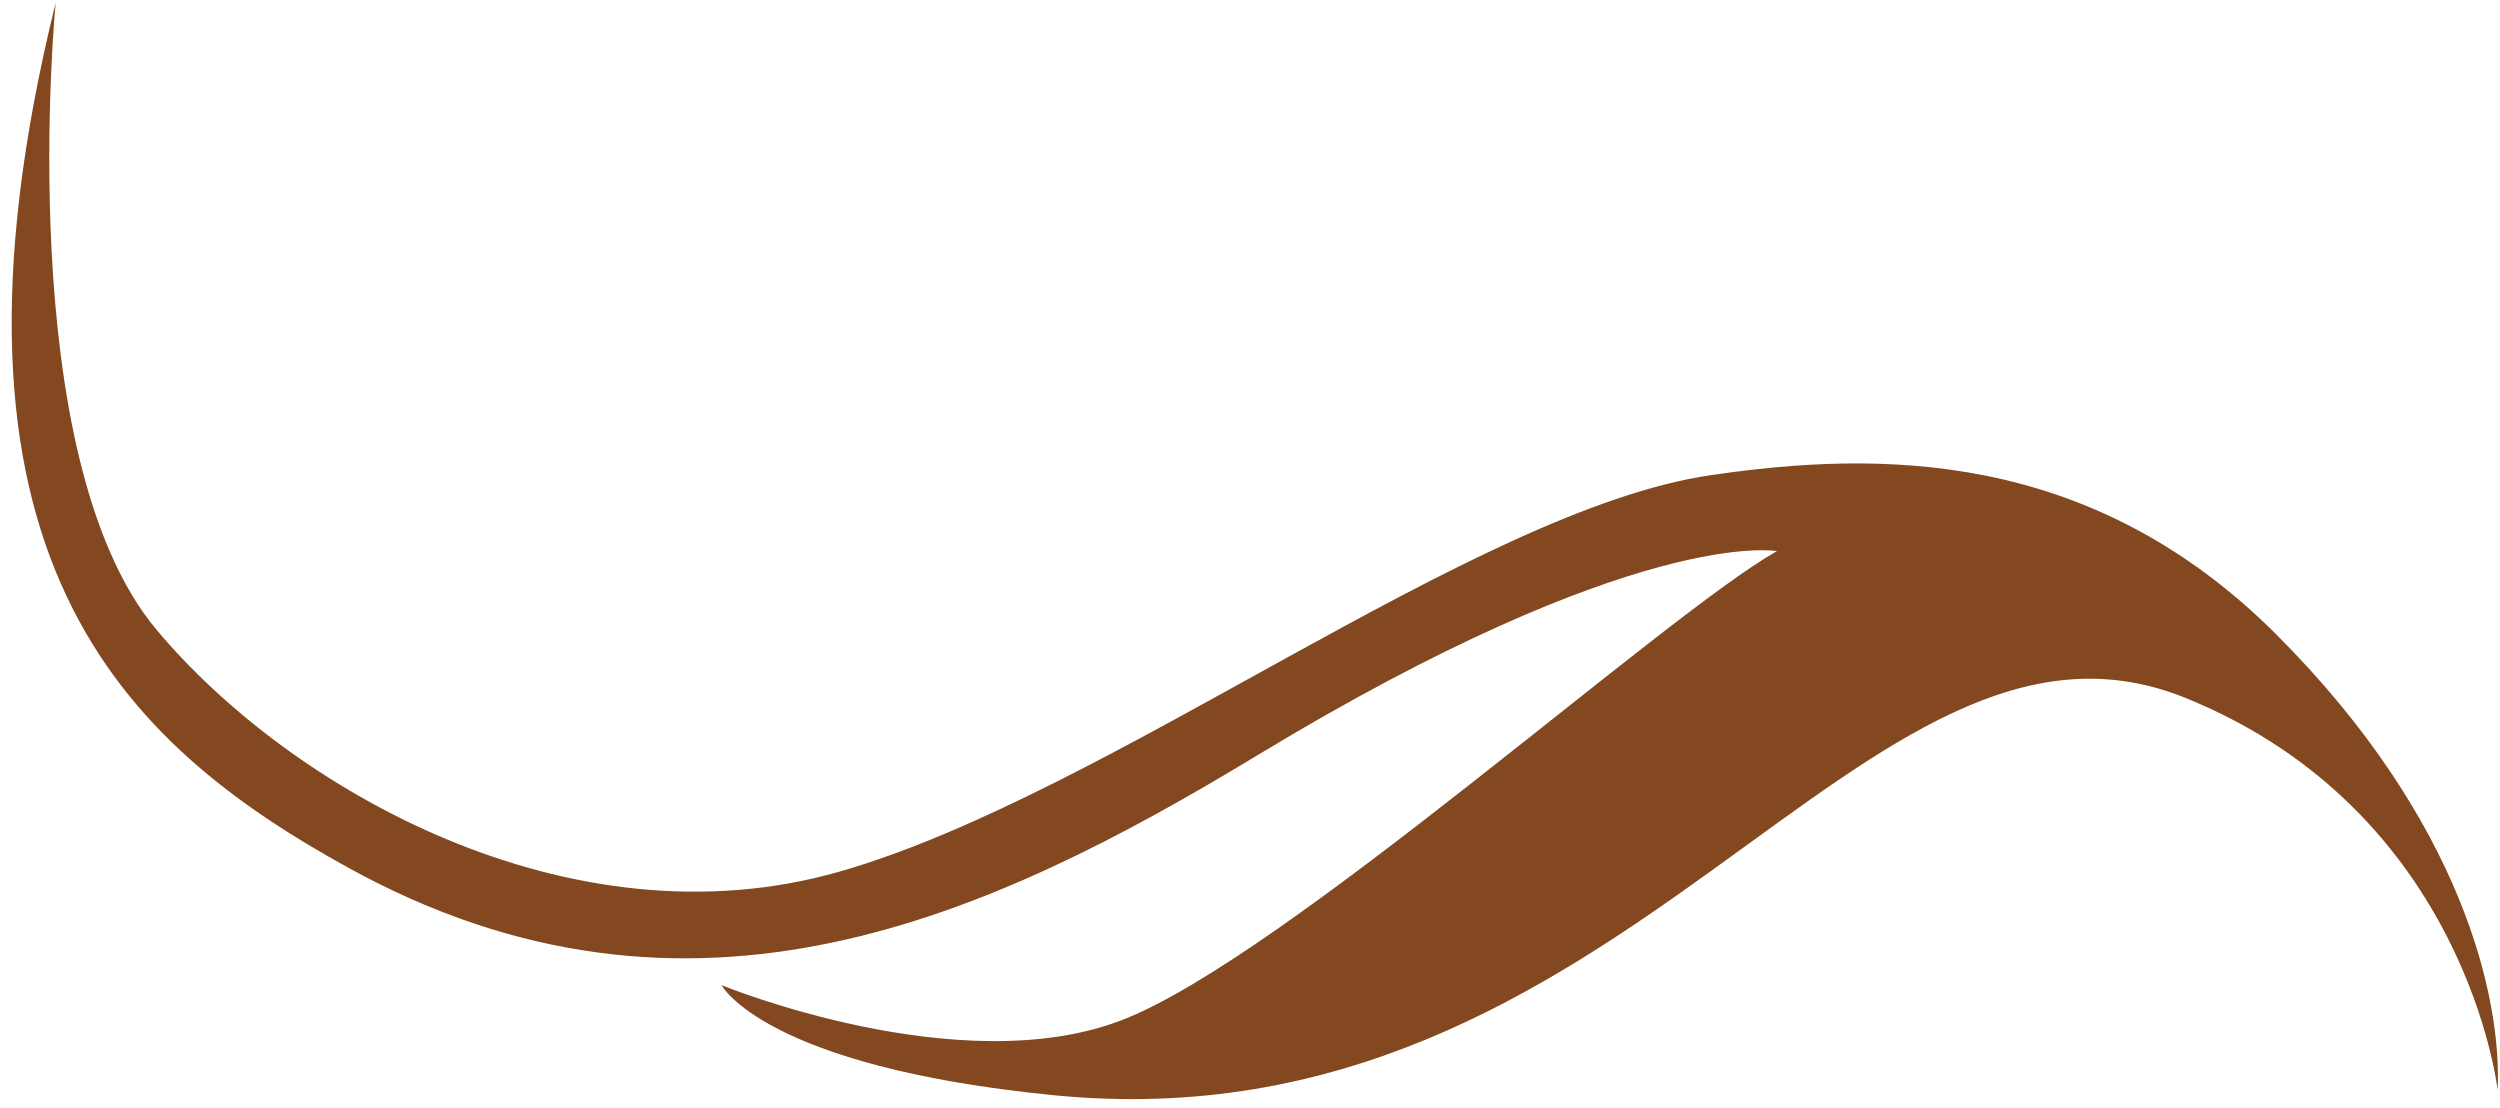
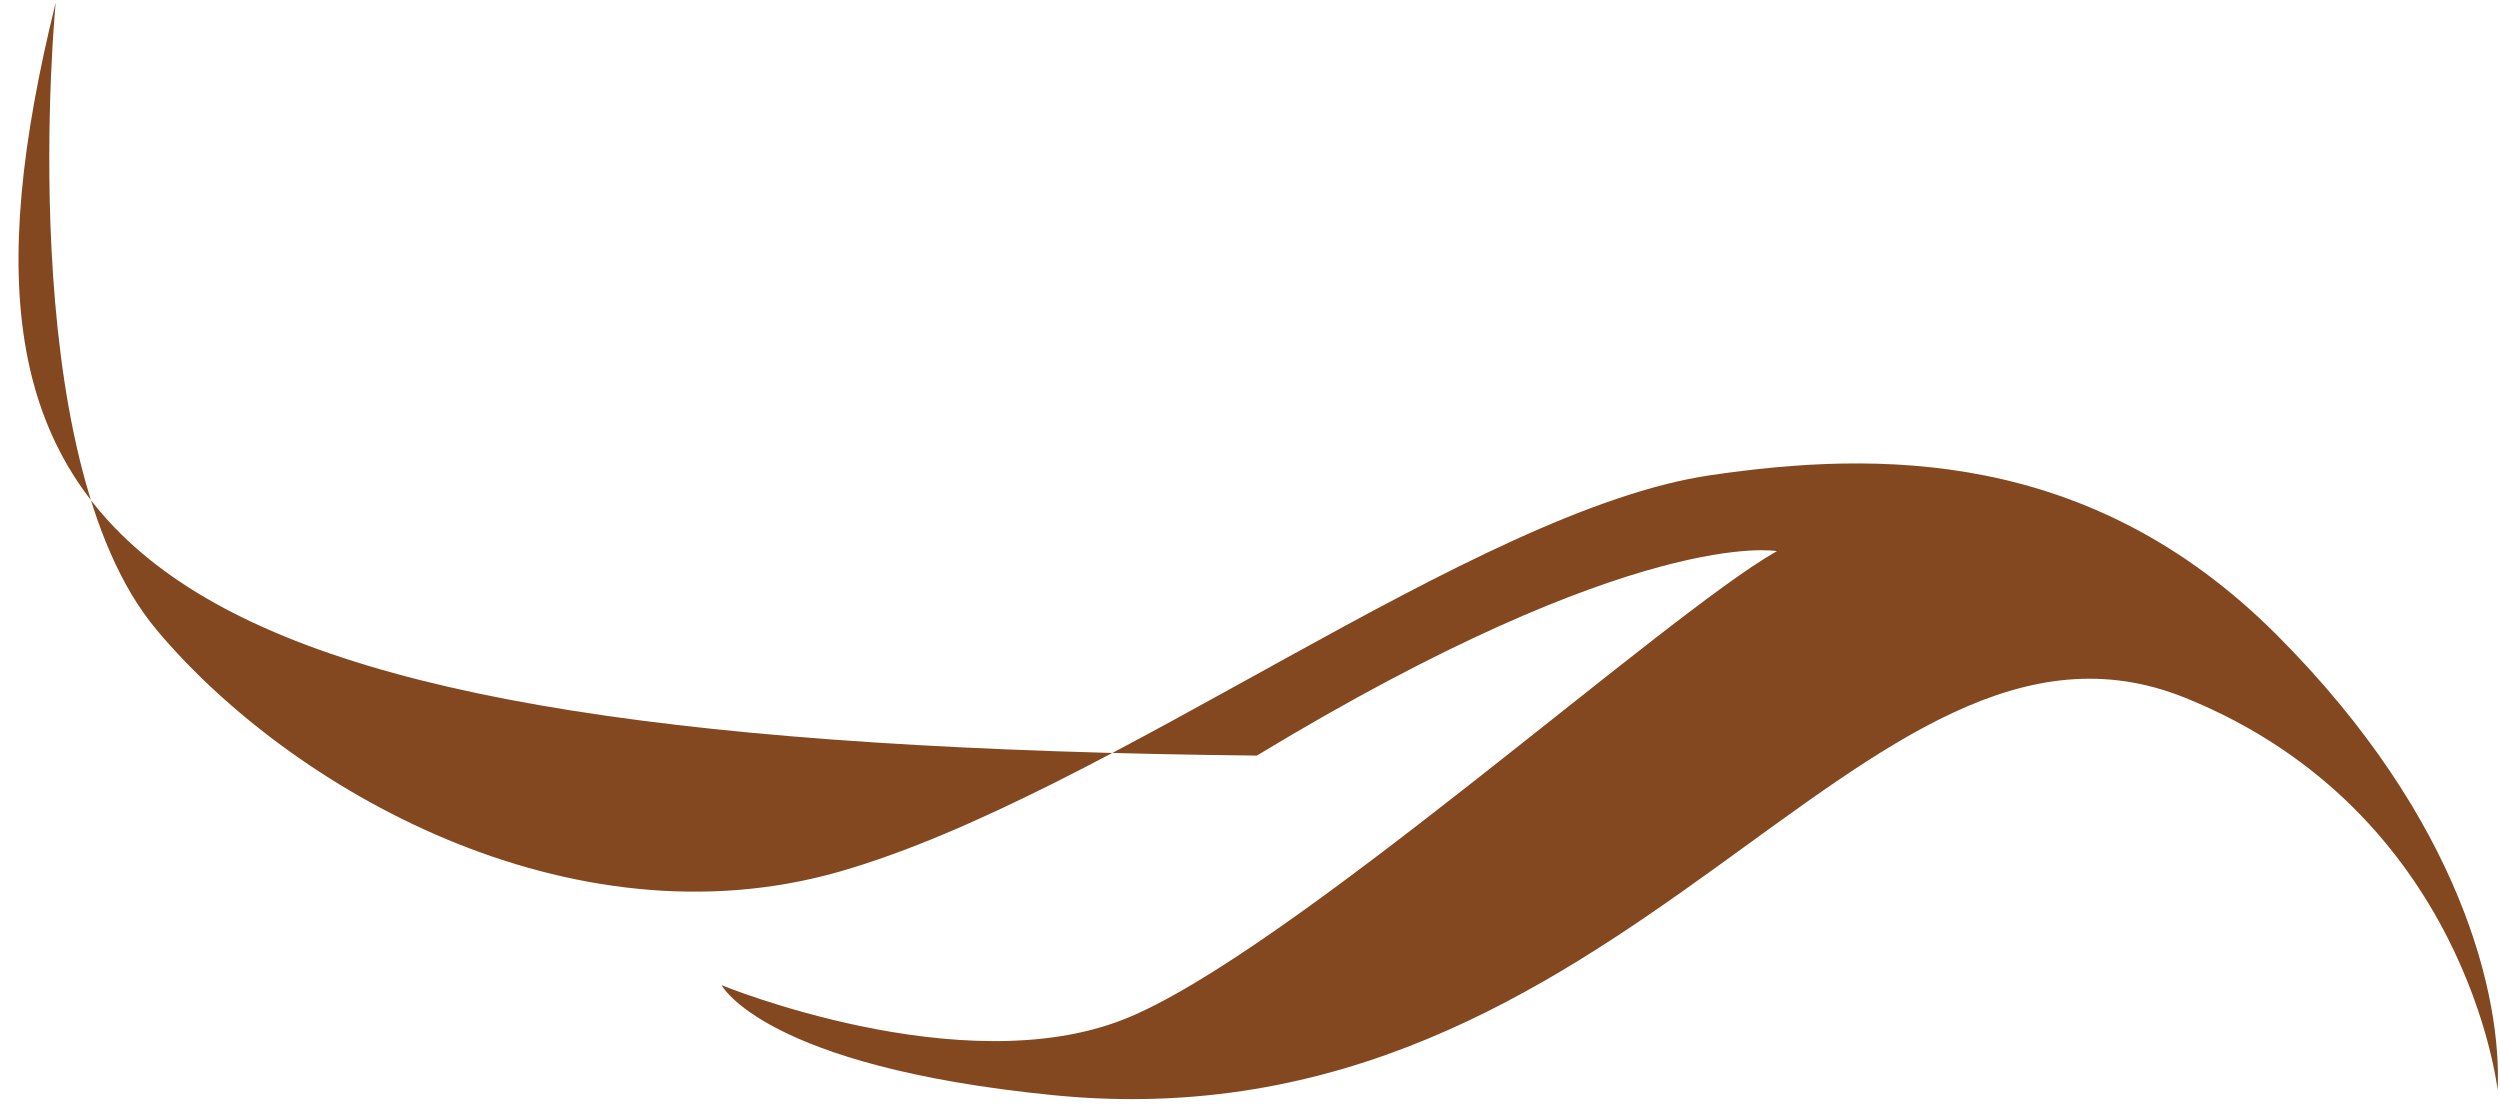
<svg xmlns="http://www.w3.org/2000/svg" width="203" height="90" viewBox="0 0 203 90" fill="none">
-   <path id="Vector" d="M202.806 88.518C202.806 88.518 200.316 65.937 177.474 56.676C151.173 46.012 132.319 93.581 85.512 88.927C61.991 86.589 58.593 79.996 58.593 79.996C58.593 79.996 78.02 87.972 91.216 82.787C104.412 77.603 135.144 49.907 144.287 44.751C144.287 44.751 132.989 42.621 102.056 61.354C80.516 74.396 56.103 85.777 28.336 70.489C9.97 60.377 -6.544 45.065 4.522 0.217C4.522 0.217 0.914 37.028 12.693 51.115C23.503 64.044 46.245 77.05 68.168 70.776C90.083 64.499 119.654 41.394 138.929 38.581C152.407 36.607 169.679 36.371 184.817 51.499C199.955 66.627 203.155 81.044 202.809 88.514L202.806 88.518Z" fill="#834820" />
+   <path id="Vector" d="M202.806 88.518C202.806 88.518 200.316 65.937 177.474 56.676C151.173 46.012 132.319 93.581 85.512 88.927C61.991 86.589 58.593 79.996 58.593 79.996C58.593 79.996 78.02 87.972 91.216 82.787C104.412 77.603 135.144 49.907 144.287 44.751C144.287 44.751 132.989 42.621 102.056 61.354C9.97 60.377 -6.544 45.065 4.522 0.217C4.522 0.217 0.914 37.028 12.693 51.115C23.503 64.044 46.245 77.05 68.168 70.776C90.083 64.499 119.654 41.394 138.929 38.581C152.407 36.607 169.679 36.371 184.817 51.499C199.955 66.627 203.155 81.044 202.809 88.514L202.806 88.518Z" fill="#834820" />
</svg>